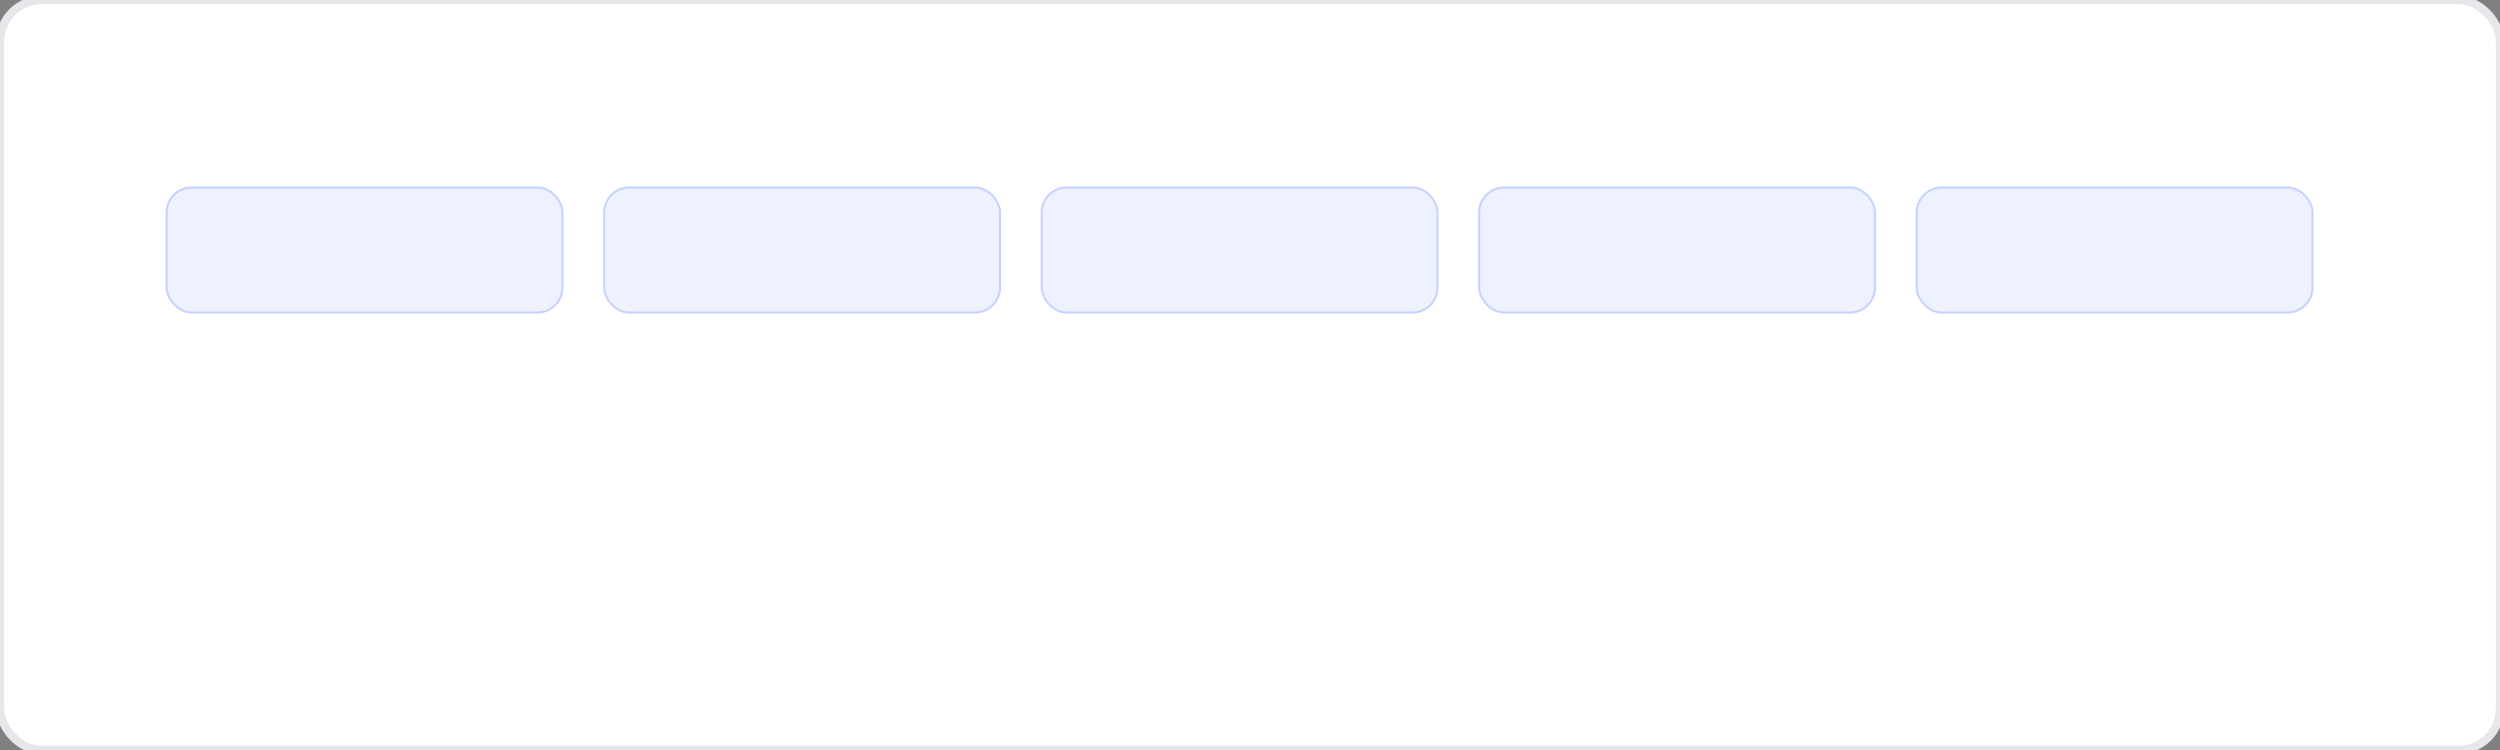
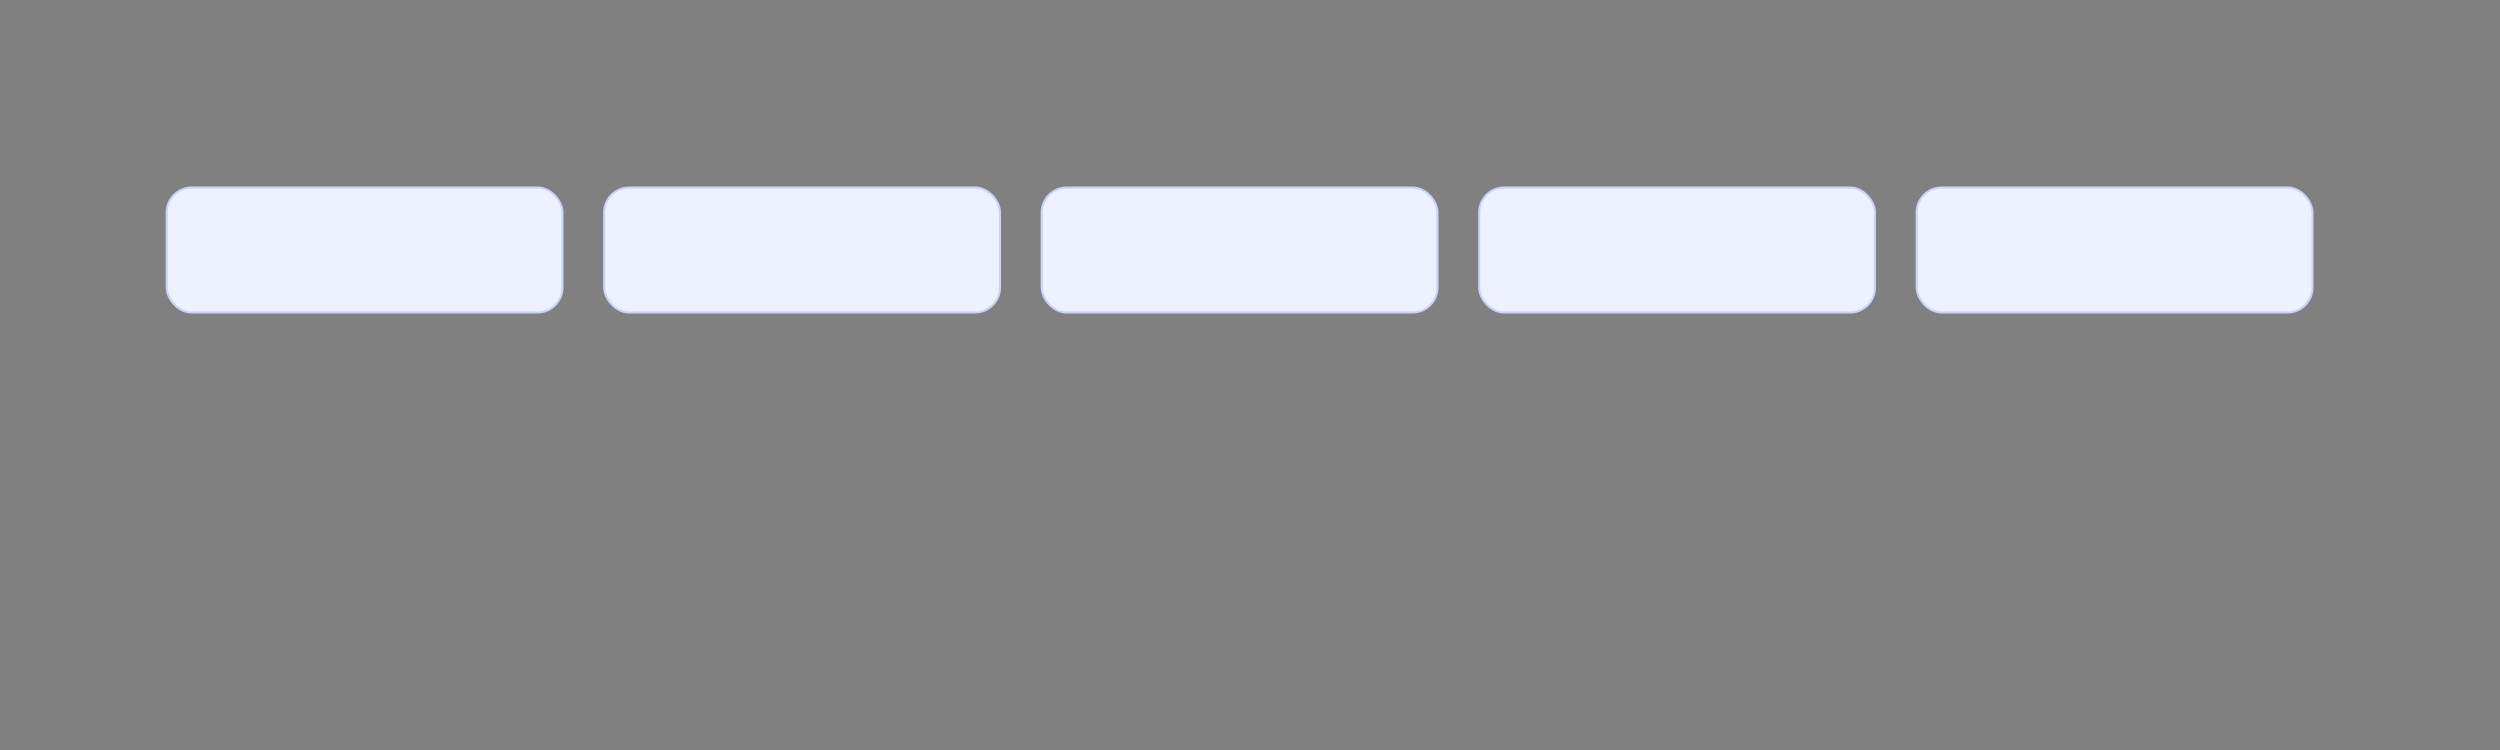
<svg xmlns="http://www.w3.org/2000/svg" viewBox="0 0 1200 360">
  <rect x="0" y="0" width="1200" height="360" fill="#808080" stroke="none" />
  <defs>
    <linearGradient id="lg" x1="0" x2="1">
      <stop offset="0%" stop-color="#4F46E5" />
      <stop offset="100%" stop-color="#3730A3" />
    </linearGradient>
  </defs>
-   <rect width="1200" height="360" rx="20" fill="#FFFFFF" stroke="#E5E7EB" stroke-width="4" />
  <g transform="translate(80,90)">
    <rect x="0" y="0" width="190" height="60" rx="12" fill="#EEF2FF" stroke="#C7D2FE" />
    <rect x="210" y="0" width="190" height="60" rx="12" fill="#EEF2FF" stroke="#C7D2FE" />
    <rect x="420" y="0" width="190" height="60" rx="12" fill="#EEF2FF" stroke="#C7D2FE" />
    <rect x="630" y="0" width="190" height="60" rx="12" fill="#EEF2FF" stroke="#C7D2FE" />
    <rect x="840" y="0" width="190" height="60" rx="12" fill="#EEF2FF" stroke="#C7D2FE" />
    <line x1="95" y1="60" x2="305" y2="60" stroke="url(#lg)" stroke-width="6" />
    <line x1="305" y1="60" x2="515" y2="60" stroke="url(#lg)" stroke-width="6" />
    <line x1="515" y1="60" x2="725" y2="60" stroke="url(#lg)" stroke-width="6" />
    <line x1="725" y1="60" x2="935" y2="60" stroke="url(#lg)" stroke-width="6" />
  </g>
</svg>